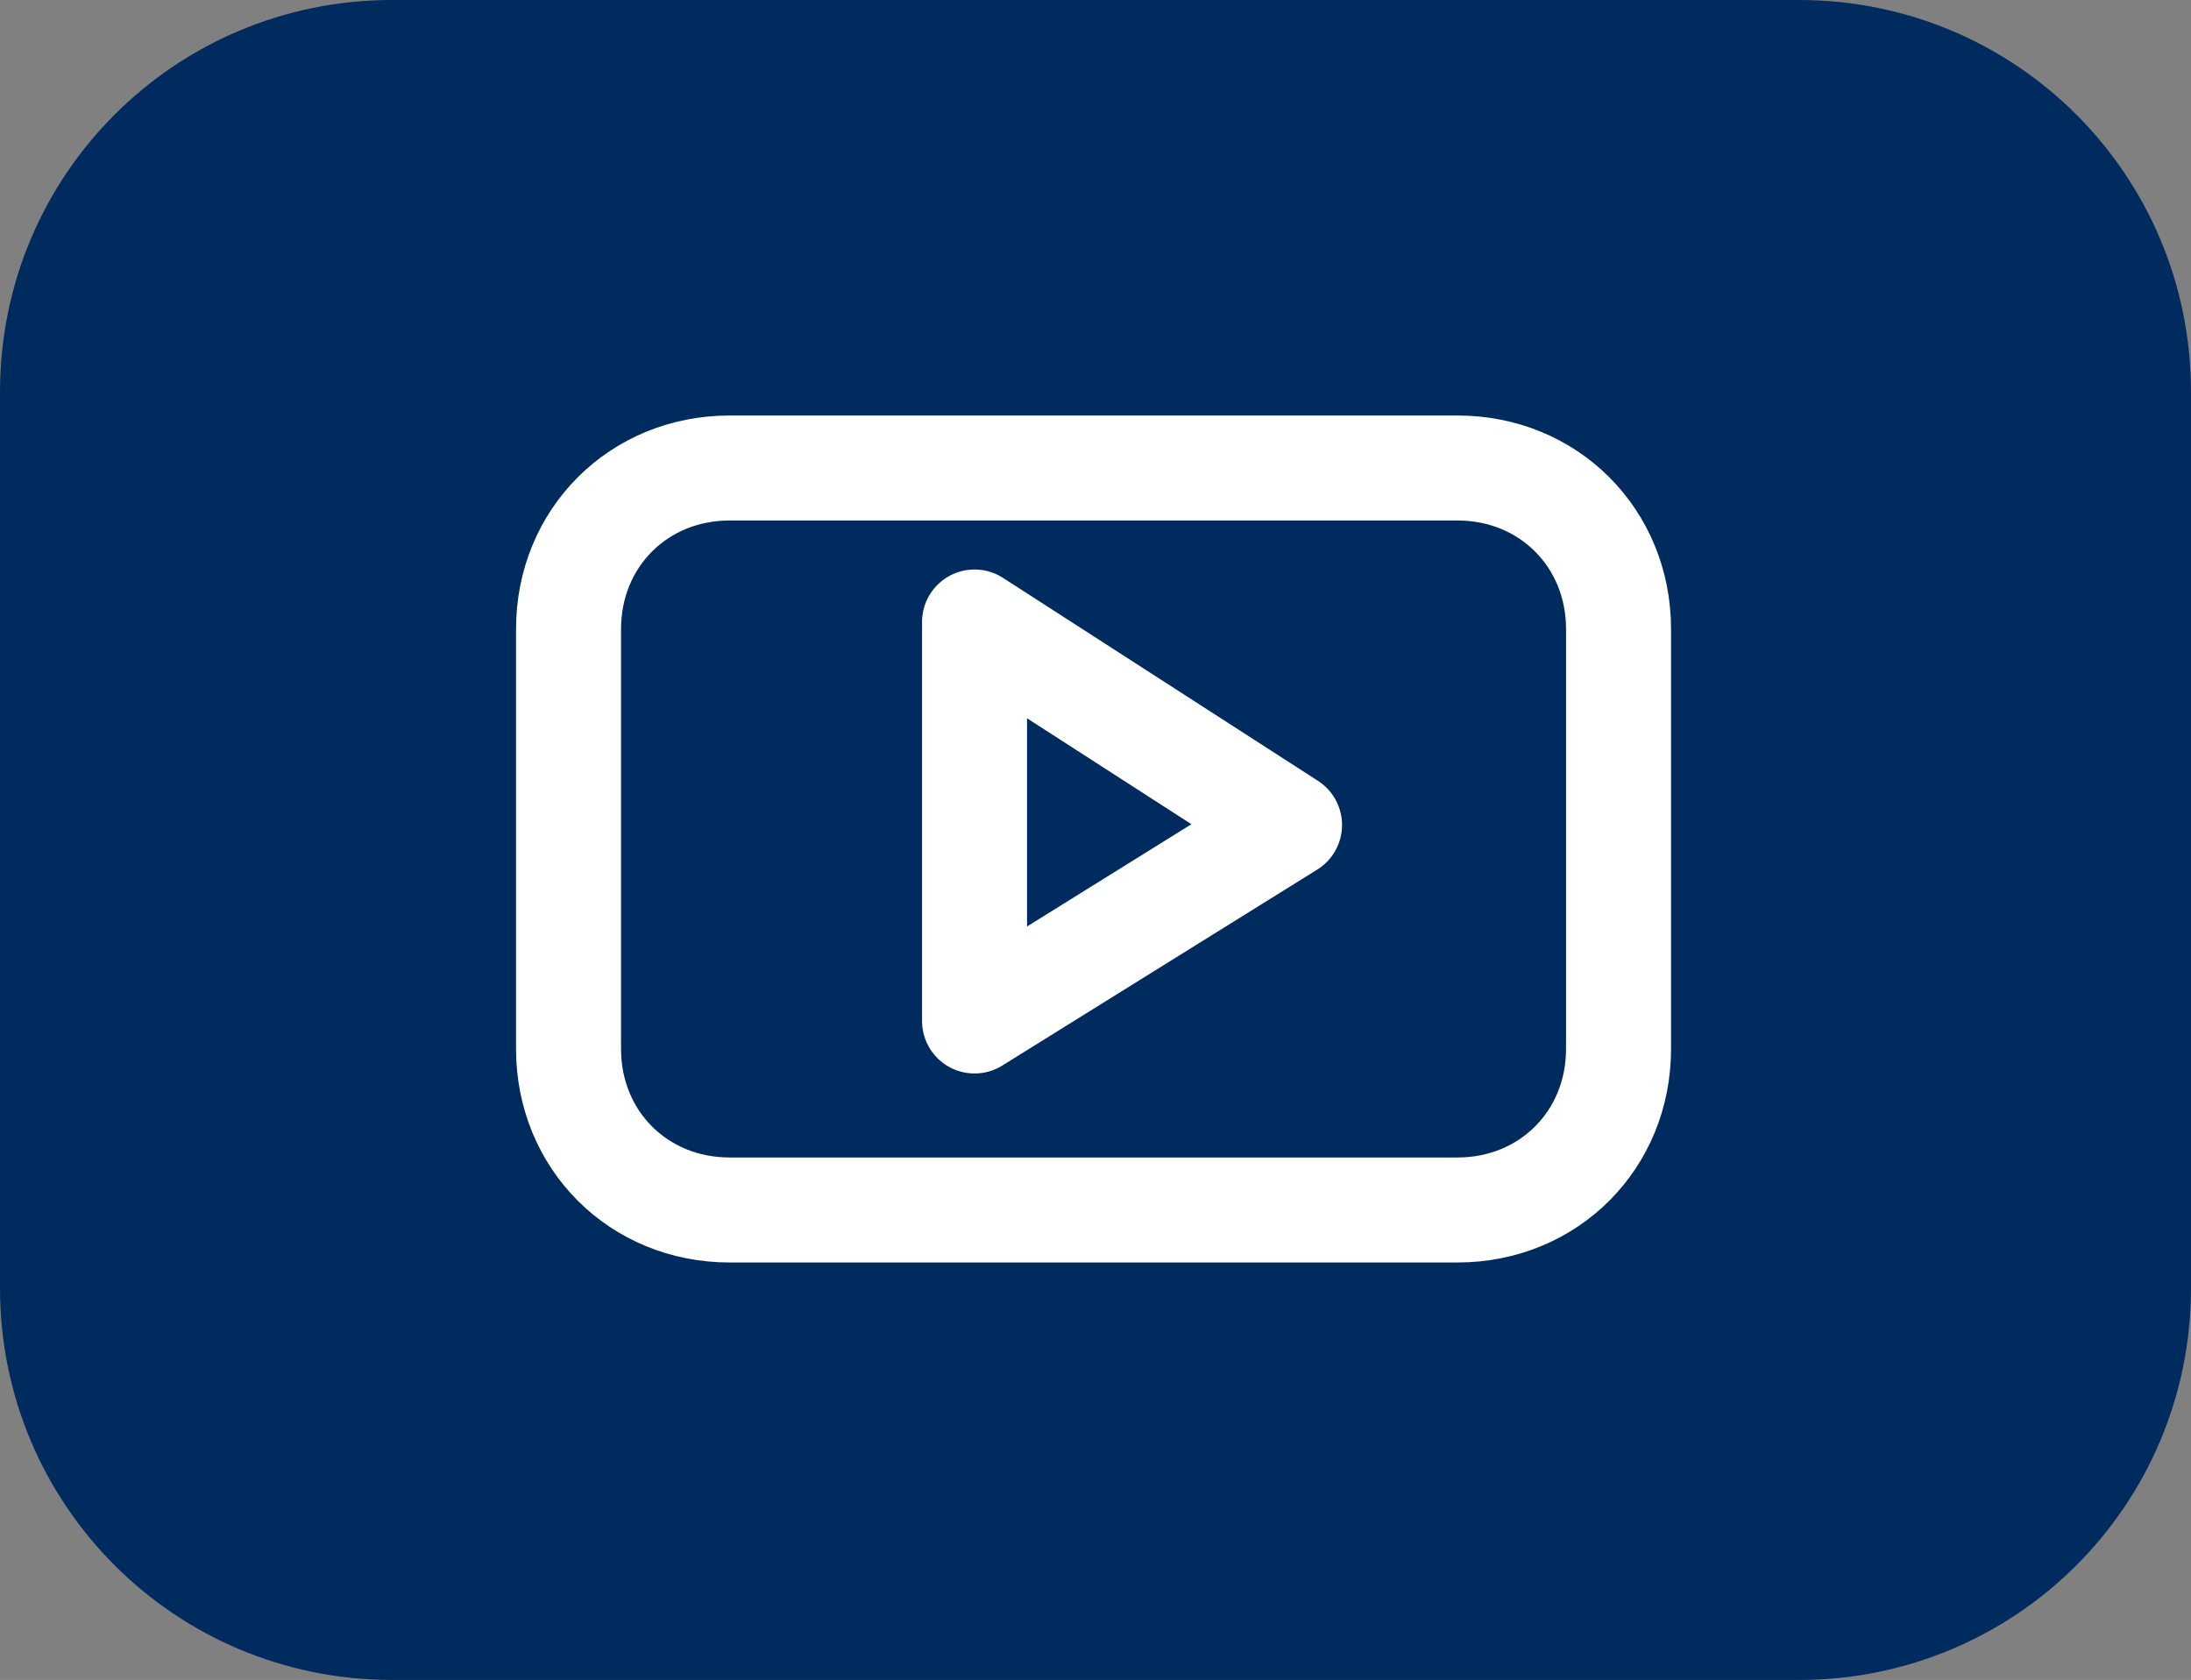
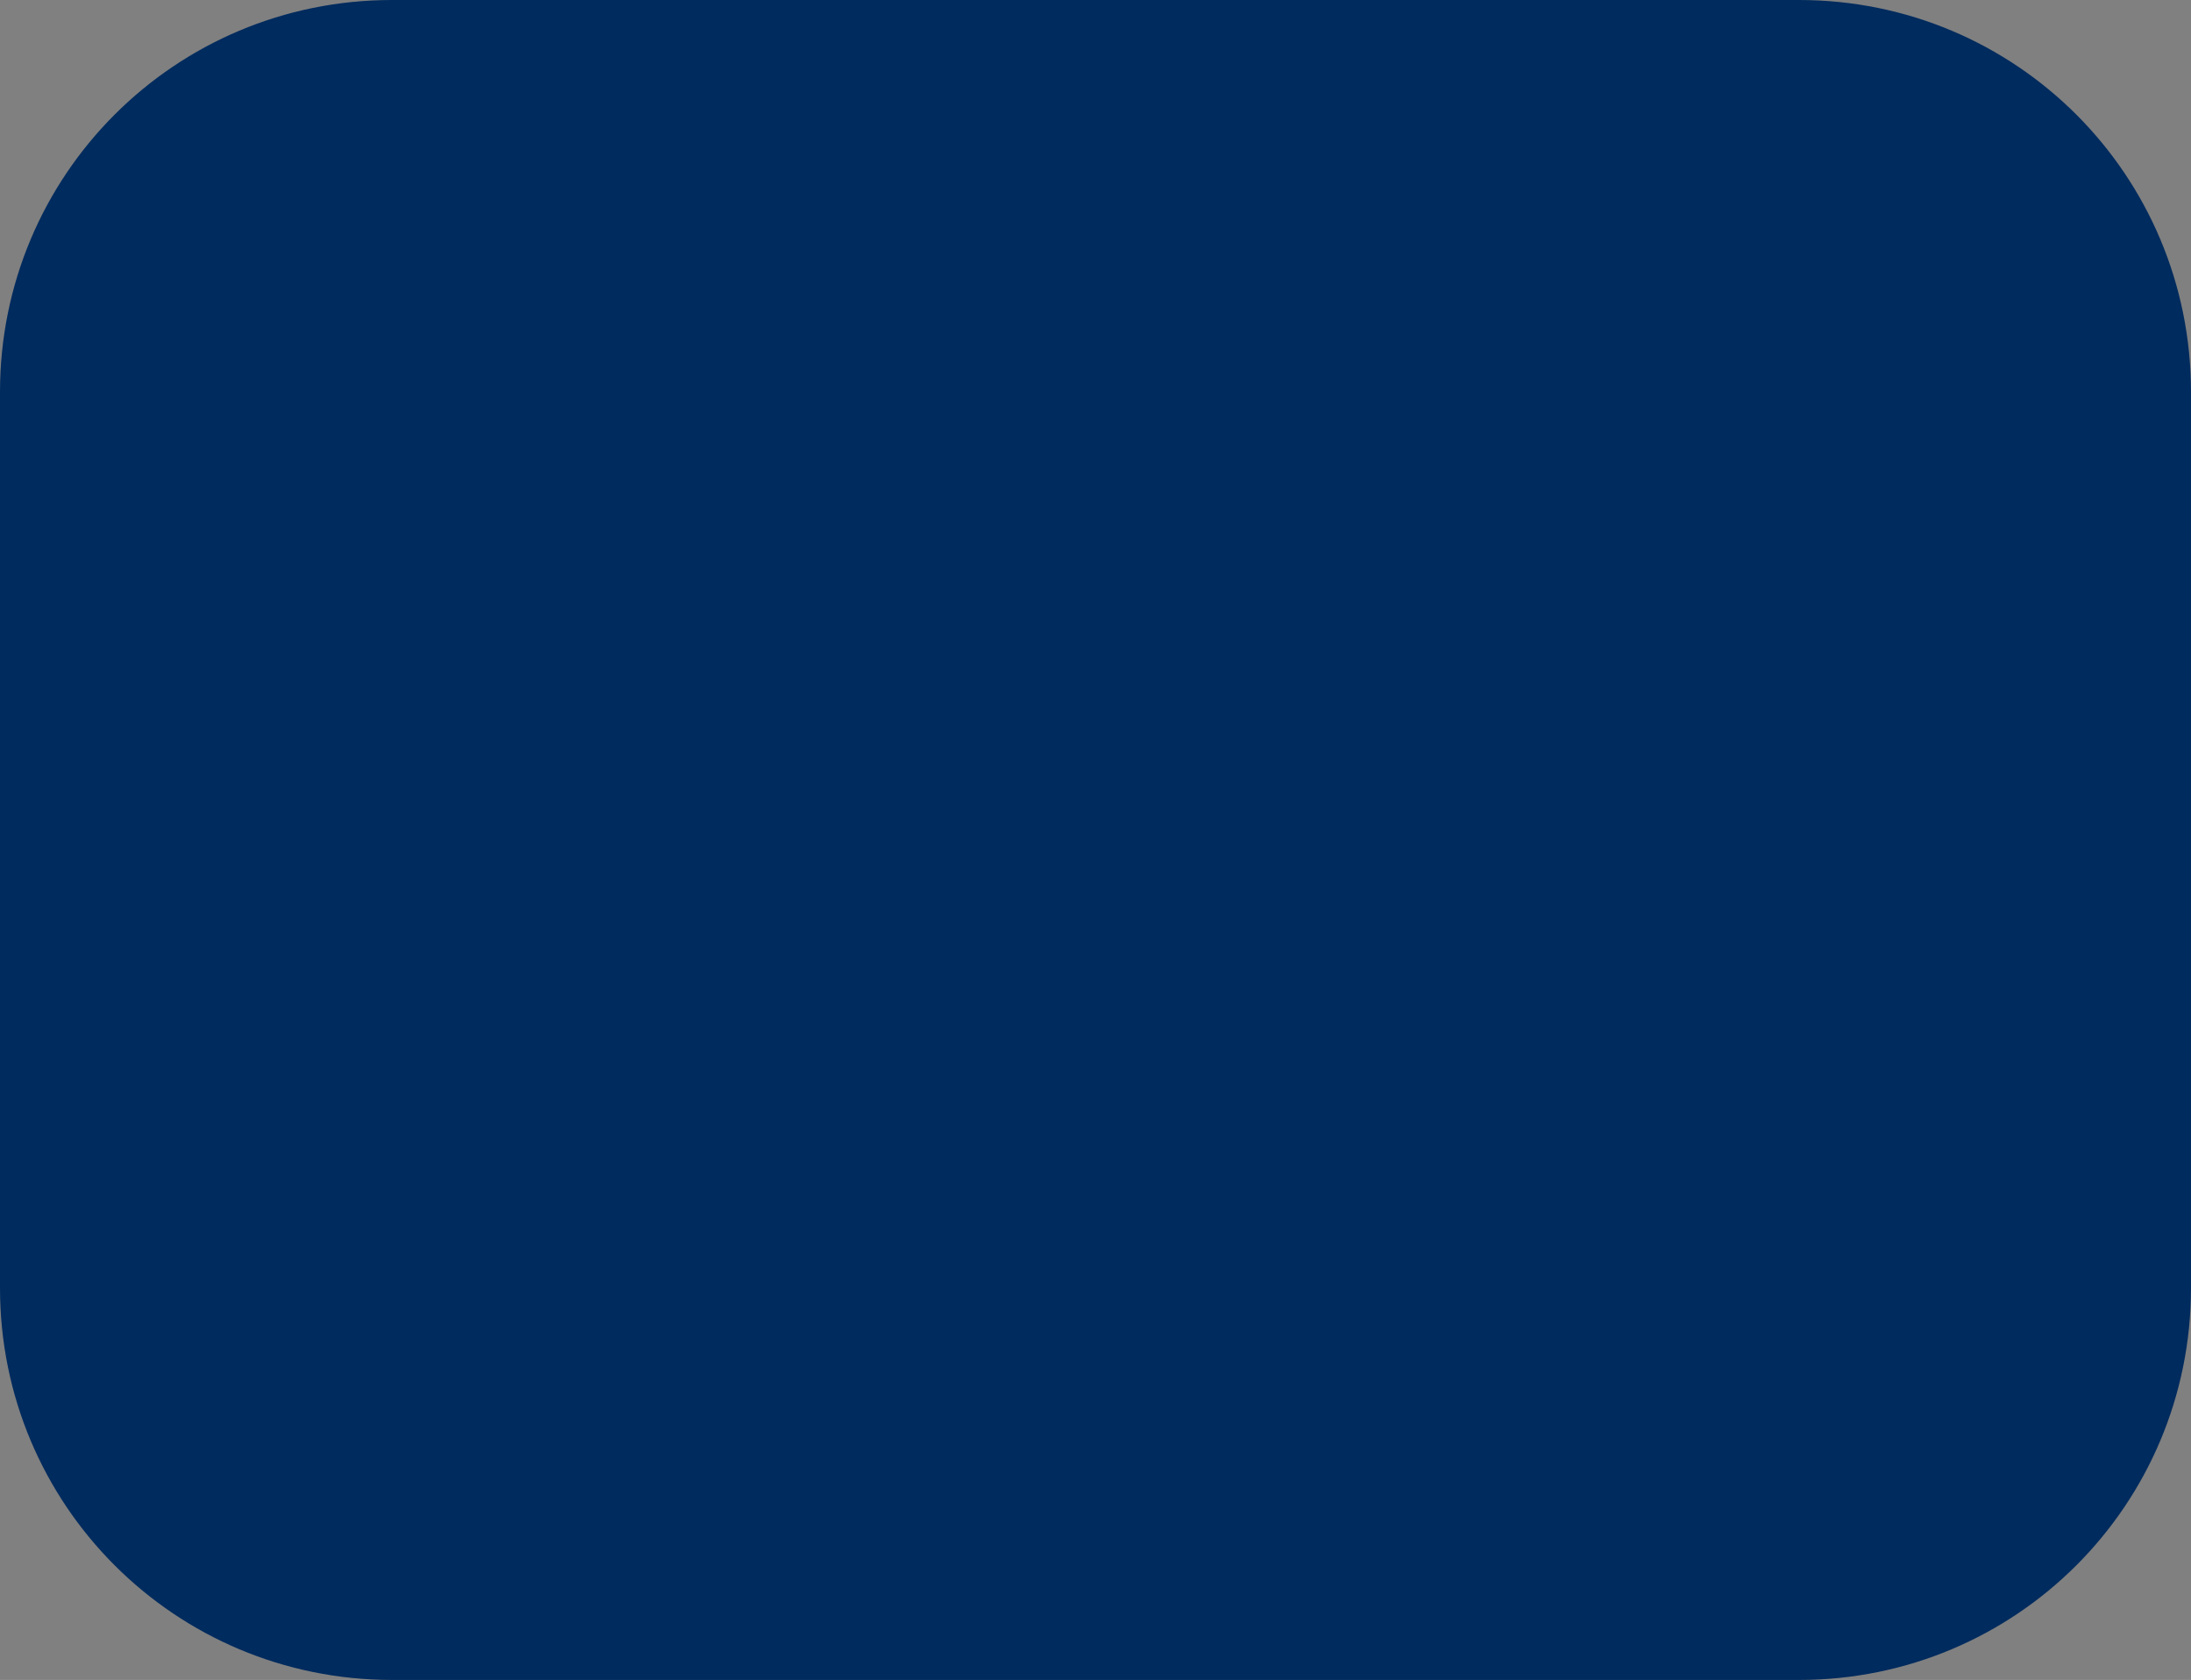
<svg xmlns="http://www.w3.org/2000/svg" version="1.1" id="Warstwa_1" x="0px" y="0px" viewBox="0 0 31.3 24" width="31.3" height="24" style="enable-background:new 0 0 31.3 24;" xml:space="preserve">
  <rect x="0" y="0" width="31.3" height="24" fill="#808080" stroke="none" />
  <style type="text/css">
	.st0{fill:#002B5E;}
	.st1{fill:none;stroke:#ffffff;stroke-width:1.5;stroke-linecap:round;stroke-linejoin:round;}
</style>
  <g id="Group_4295" transform="translate(-8713 -15496)">
    <path id="Rectangle_1220" class="st0" d="M8718.6,15496h20.1c3.1,0,5.6,2.5,5.6,5.6v12.8c0,3.1-2.5,5.6-5.6,5.6h-20.1   c-3.1,0-5.6-2.5-5.6-5.6v-12.8C8713,15498.5,8715.5,15496,8718.6,15496z" />
    <g id="Group_4294" transform="translate(7887.566 13695.986)">
      <g id="Group_4222" transform="translate(840.056 1812)">
-         <path id="Path_11726" class="st1" d="M8.5-3c0-1.3-1-2.3-2.3-2.3H-4.2c-1.3,0-2.3,1-2.3,2.3l0,0V3c0,1.3,1,2.3,2.3,2.3H6.2     c1.3,0,2.3-1,2.3-2.3l0,0V-3z M-0.7,2.6v-5.7l4.5,2.9L-0.7,2.6z" />
-       </g>
+         </g>
    </g>
  </g>
</svg>